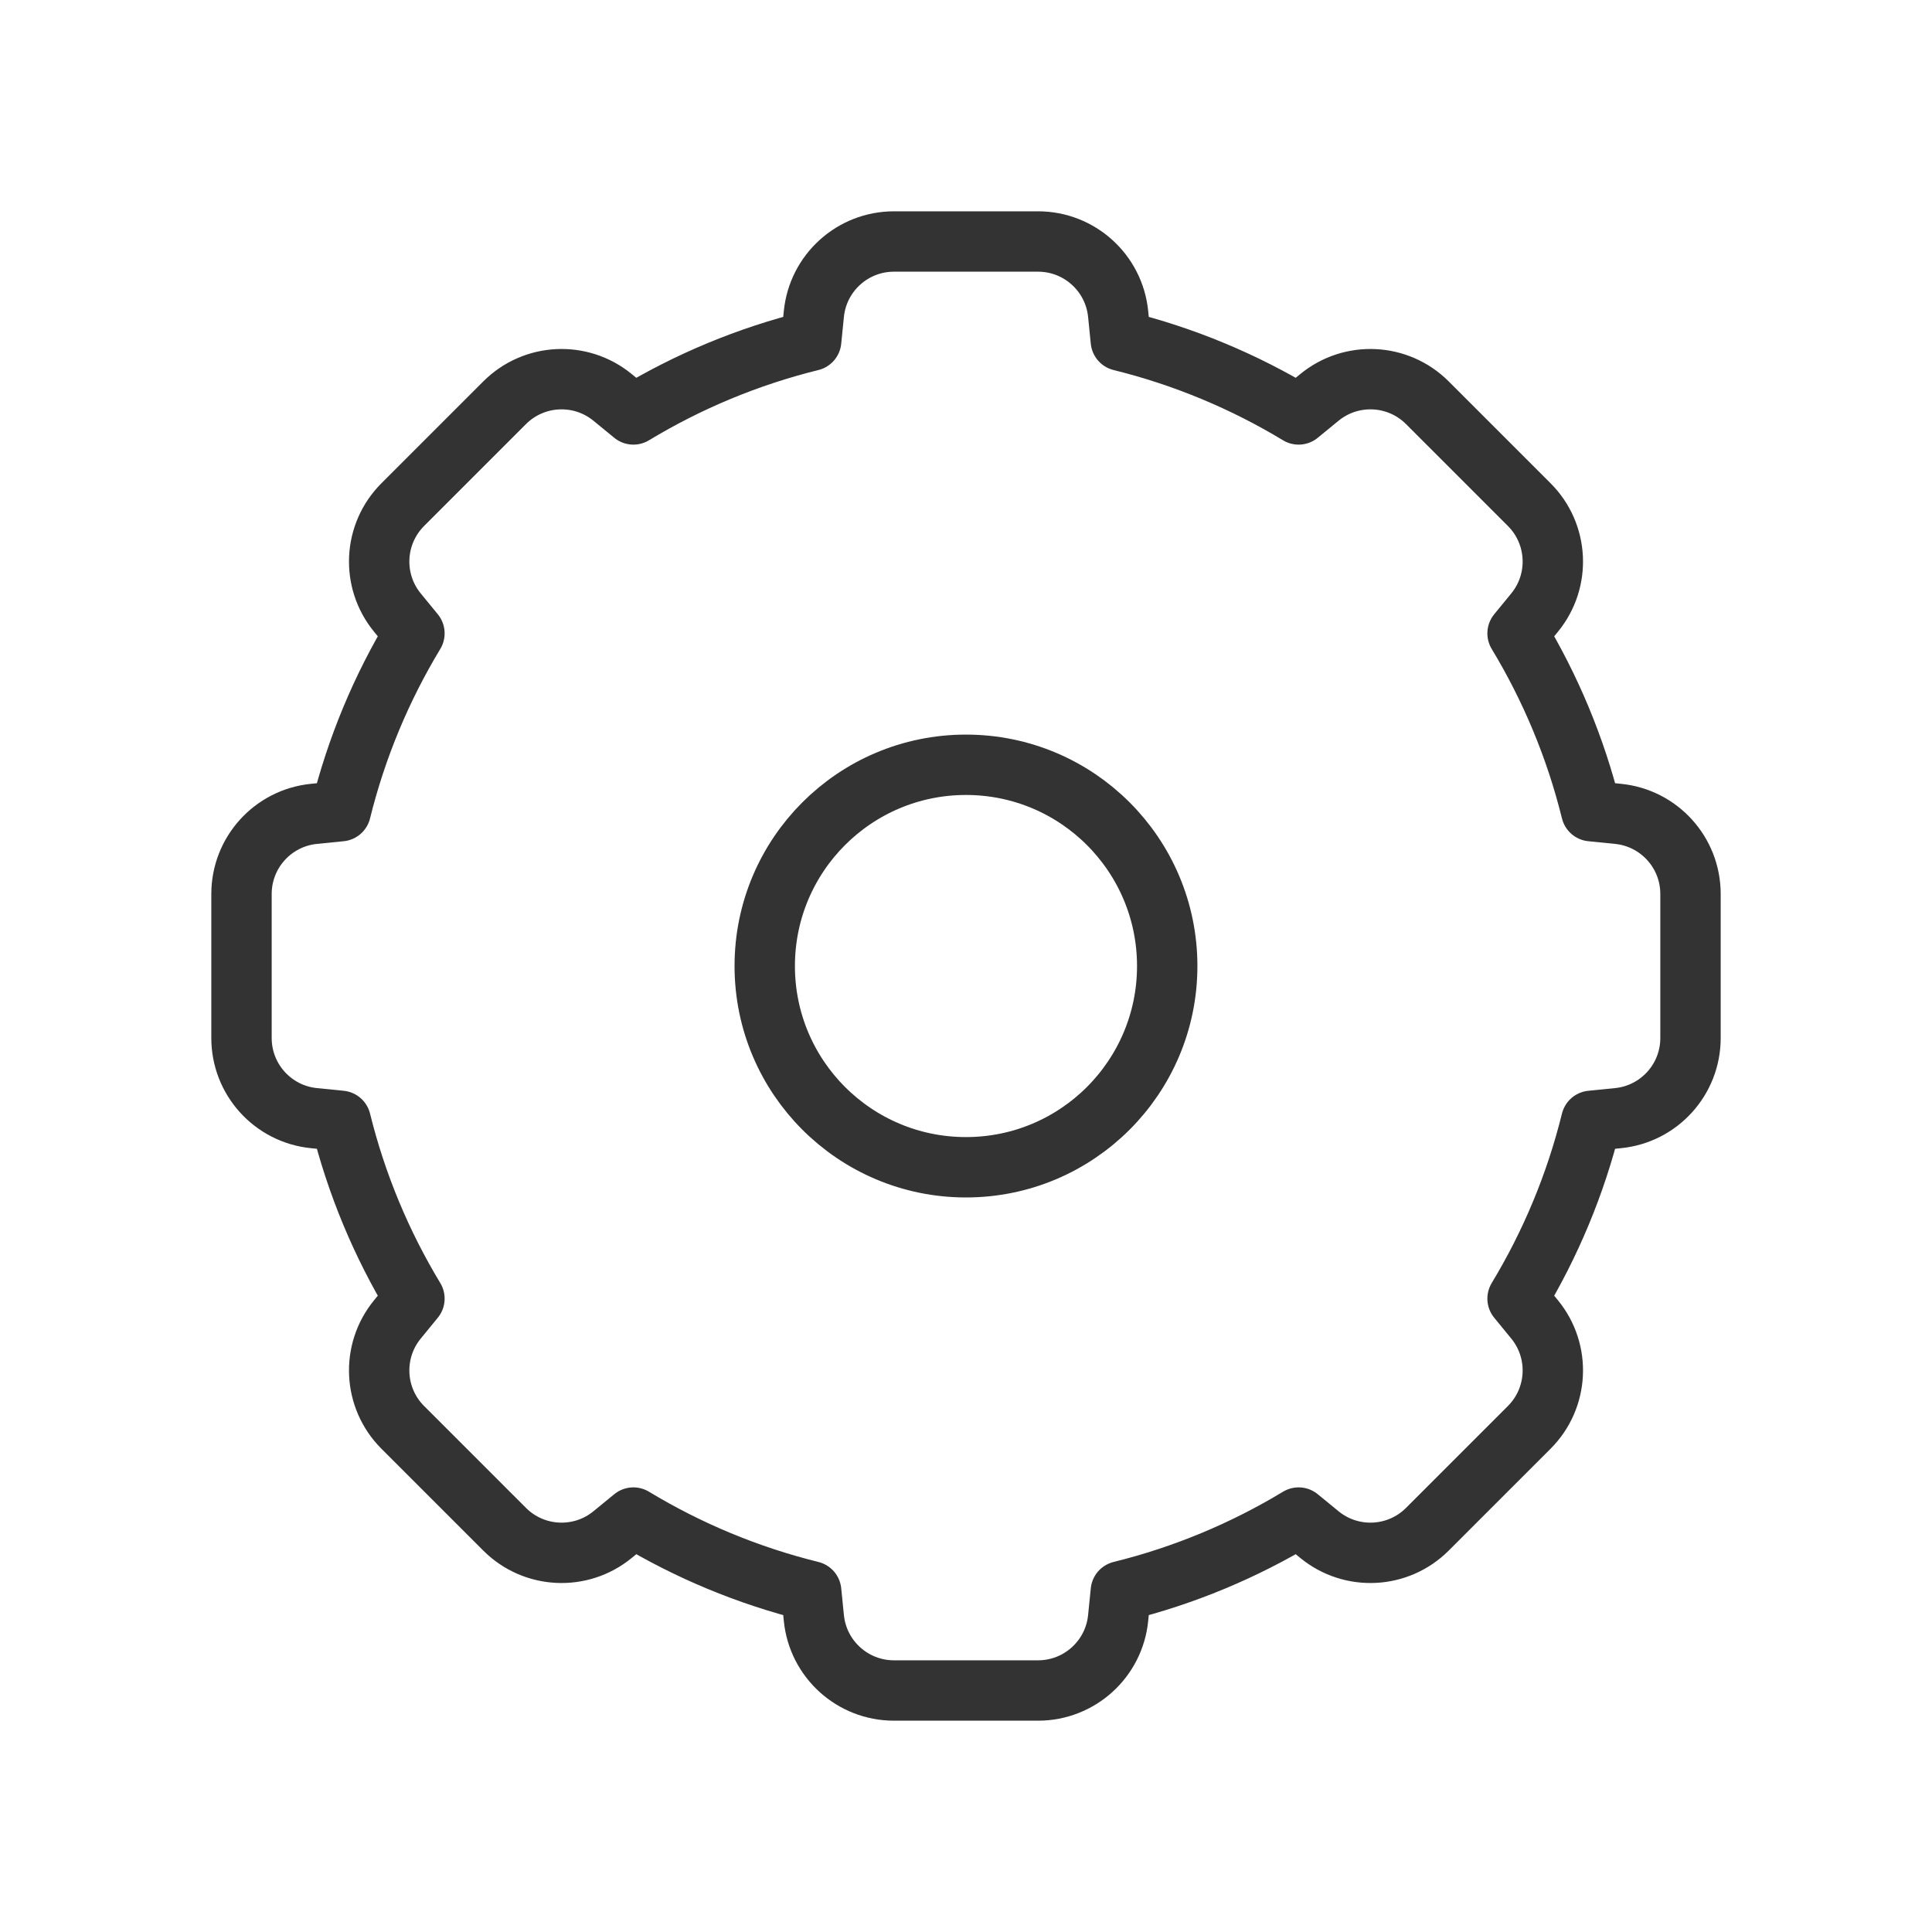
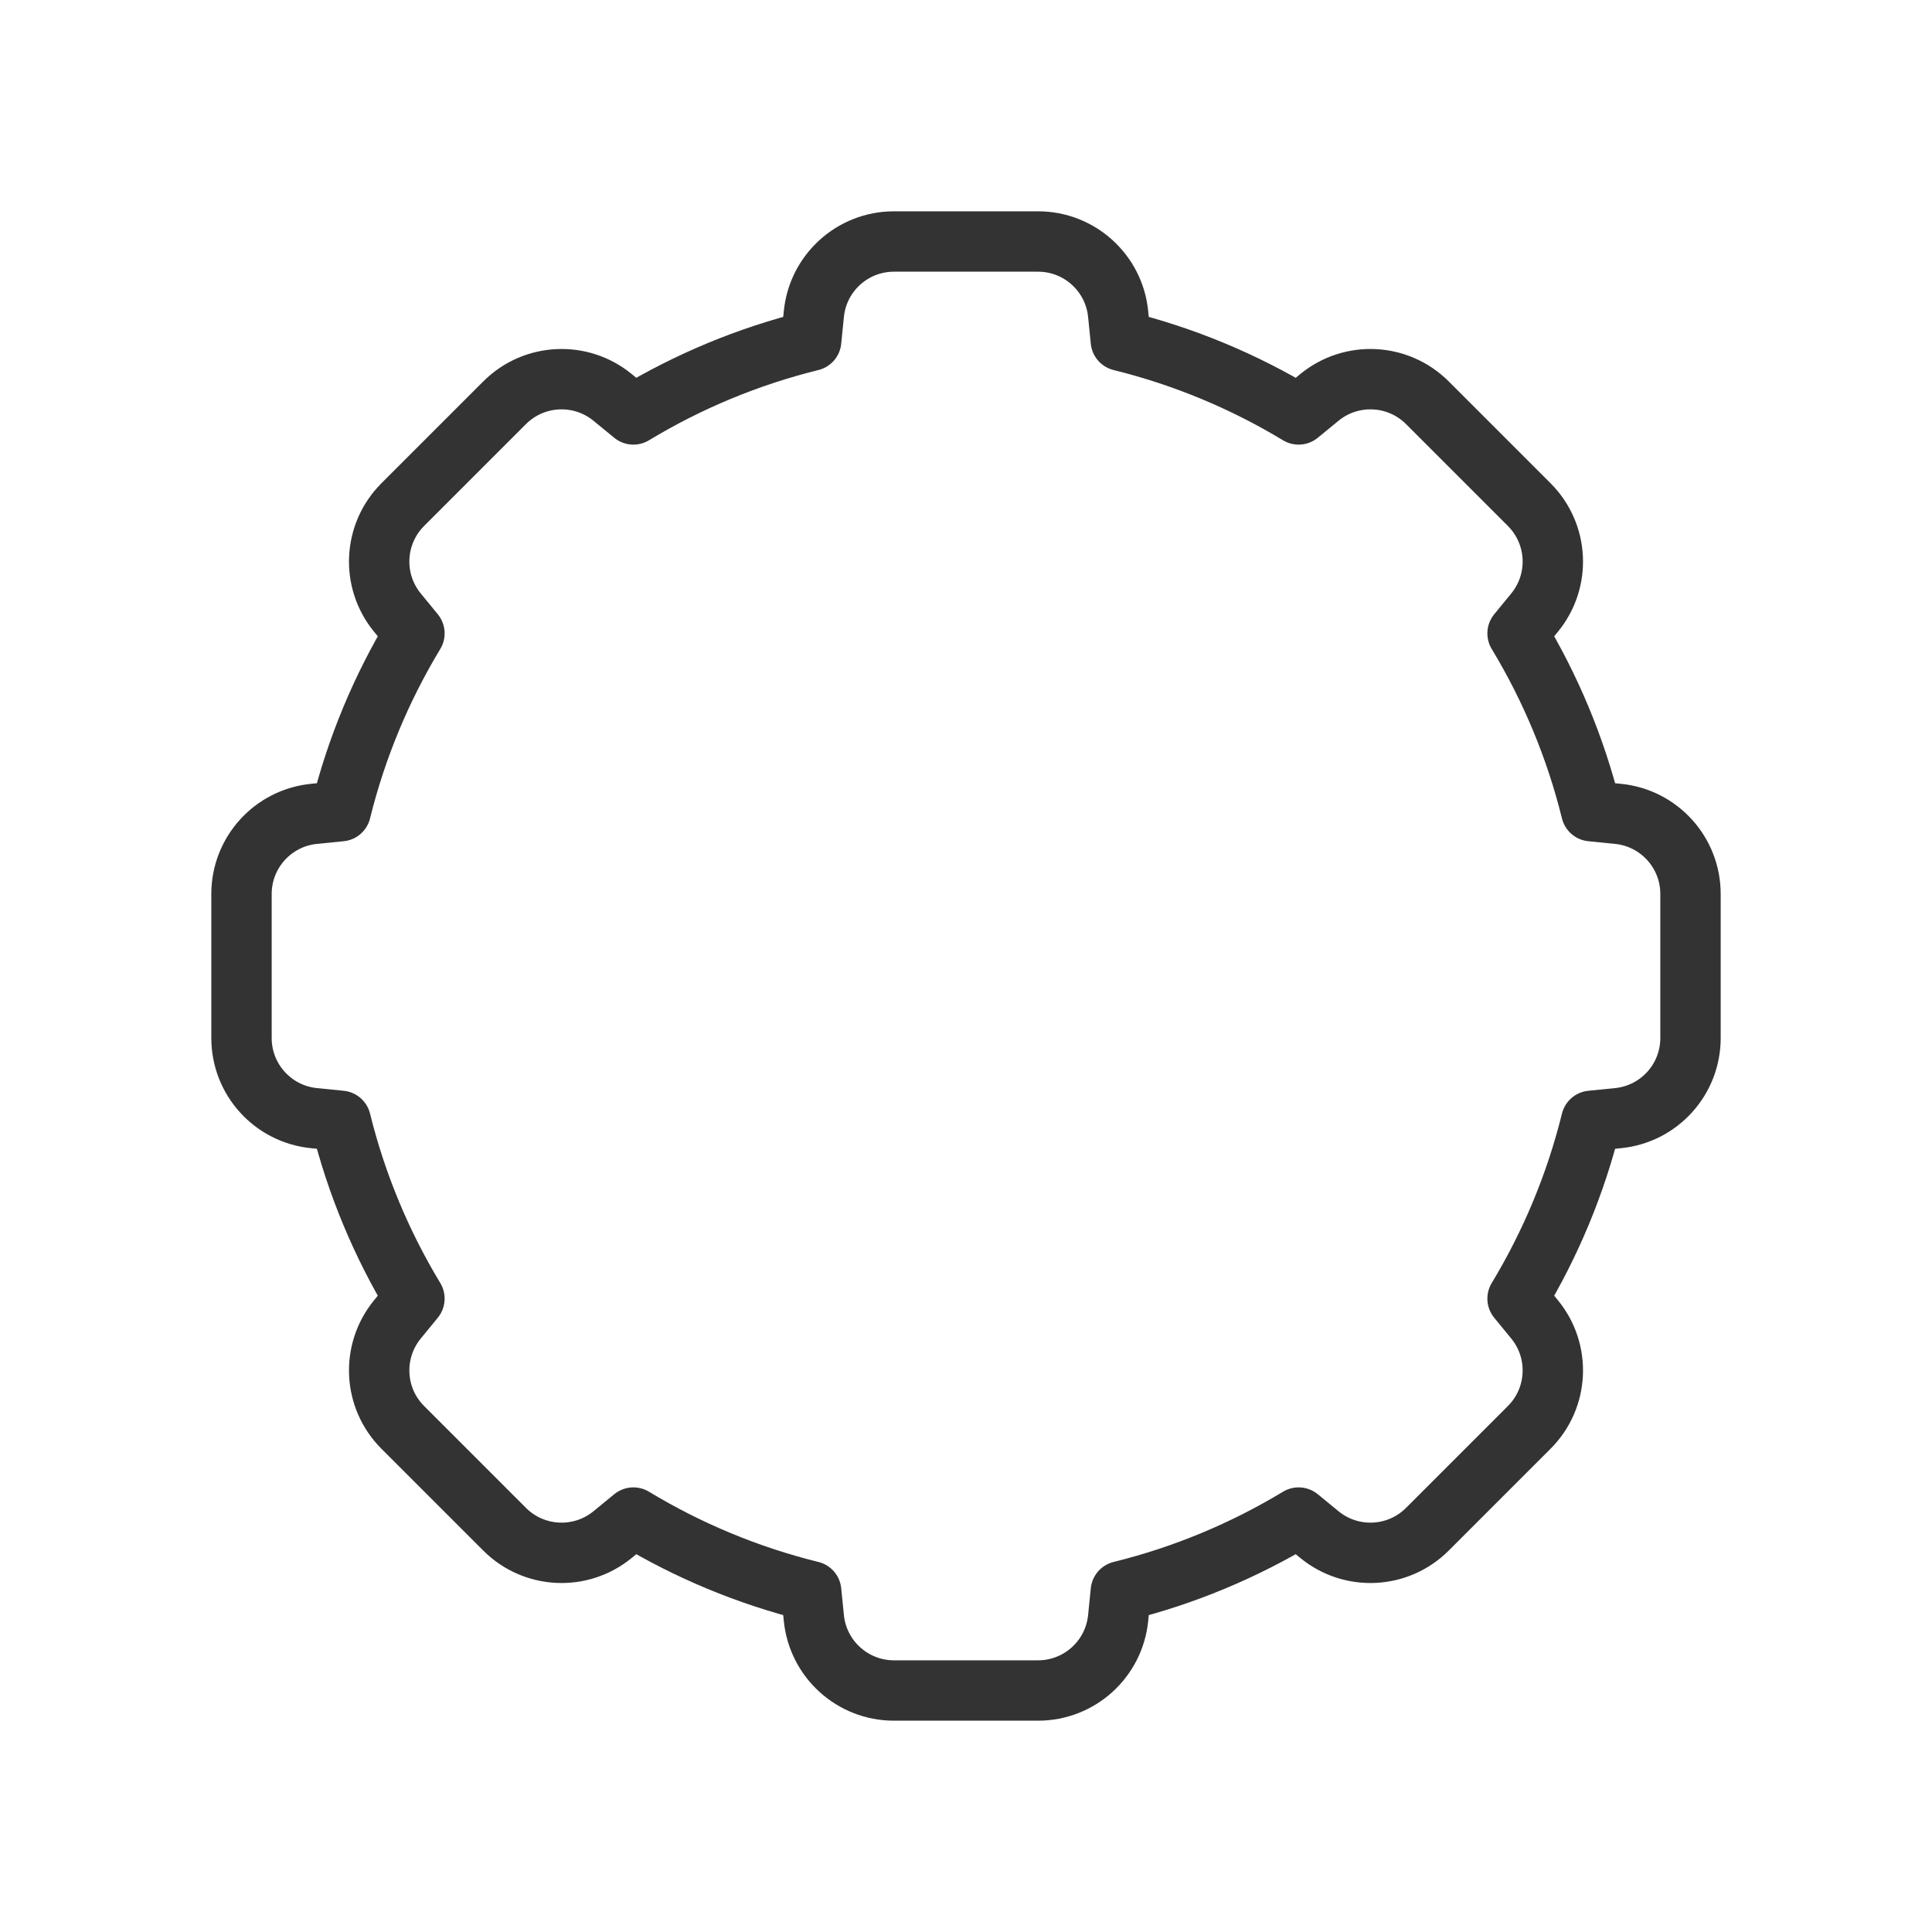
<svg xmlns="http://www.w3.org/2000/svg" width="80" height="80" viewBox="0 0 80 80" fill="none">
  <g filter="url(#filter0_d_3907_14708)">
    <path d="M33.7 13.002C33.87 11.298 35.304 10 37.017 10H42.983C44.696 10 46.13 11.298 46.3 13.002L46.411 14.109C49.04 14.758 51.516 15.797 53.773 17.161L54.636 16.454C55.961 15.37 57.893 15.466 59.104 16.677L63.323 20.896C64.534 22.107 64.63 24.039 63.546 25.364L62.839 26.227C64.203 28.484 65.242 30.96 65.891 33.589L66.998 33.7C68.702 33.87 70 35.304 70 37.017V42.983C70 44.696 68.702 46.13 66.998 46.3L65.891 46.411C65.242 49.04 64.203 51.516 62.839 53.773L63.546 54.636C64.63 55.961 64.534 57.893 63.323 59.104L59.104 63.323C57.893 64.534 55.961 64.63 54.636 63.546L53.773 62.839C51.516 64.203 49.04 65.242 46.411 65.891L46.3 66.998C46.13 68.702 44.696 70 42.983 70H37.017C35.304 70 33.87 68.702 33.7 66.998L33.589 65.891C30.96 65.242 28.484 64.203 26.227 62.839L25.364 63.546C24.039 64.63 22.107 64.534 20.896 63.323L16.677 59.104C15.466 57.893 15.37 55.961 16.454 54.636L17.161 53.773C15.797 51.516 14.758 49.04 14.109 46.411L13.002 46.3C11.298 46.13 10 44.696 10 42.983V37.017C10 35.304 11.298 33.87 13.002 33.7L14.109 33.589C14.758 30.96 15.797 28.484 17.161 26.227L16.454 25.364C15.37 24.039 15.466 22.107 16.677 20.896L20.896 16.677C22.107 15.466 24.039 15.37 25.364 16.454L26.227 17.161C28.484 15.797 30.96 14.758 33.589 14.109L33.7 13.002Z" stroke="#333333" stroke-width="2.5" stroke-miterlimit="1" stroke-linecap="round" stroke-linejoin="round" />
-     <circle cx="8.333" cy="8.333" r="8.333" transform="matrix(1 0 0 -1 31.666 48.334)" stroke="#333333" stroke-width="2.5" stroke-miterlimit="1" stroke-linecap="round" stroke-linejoin="round" />
  </g>
  <defs>
    <filter id="filter0_d_3907_14708" x="-4" y="-4" width="88" height="88" filterUnits="userSpaceOnUse" color-interpolation-filters="sRGB">
      <feFlood flood-opacity="0" result="BackgroundImageFix" />
      <feColorMatrix in="SourceAlpha" type="matrix" values="0 0 0 0 0 0 0 0 0 0 0 0 0 0 0 0 0 0 127 0" result="hardAlpha" />
      <feOffset />
      <feGaussianBlur stdDeviation="2" />
      <feComposite in2="hardAlpha" operator="out" />
      <feColorMatrix type="matrix" values="0 0 0 0 0.949 0 0 0 0 0.788 0 0 0 0 0.298 0 0 0 1 0" />
      <feBlend mode="normal" in2="BackgroundImageFix" result="effect1_dropShadow_3907_14708" />
      <feBlend mode="normal" in="SourceGraphic" in2="effect1_dropShadow_3907_14708" result="shape" />
    </filter>
  </defs>
</svg>